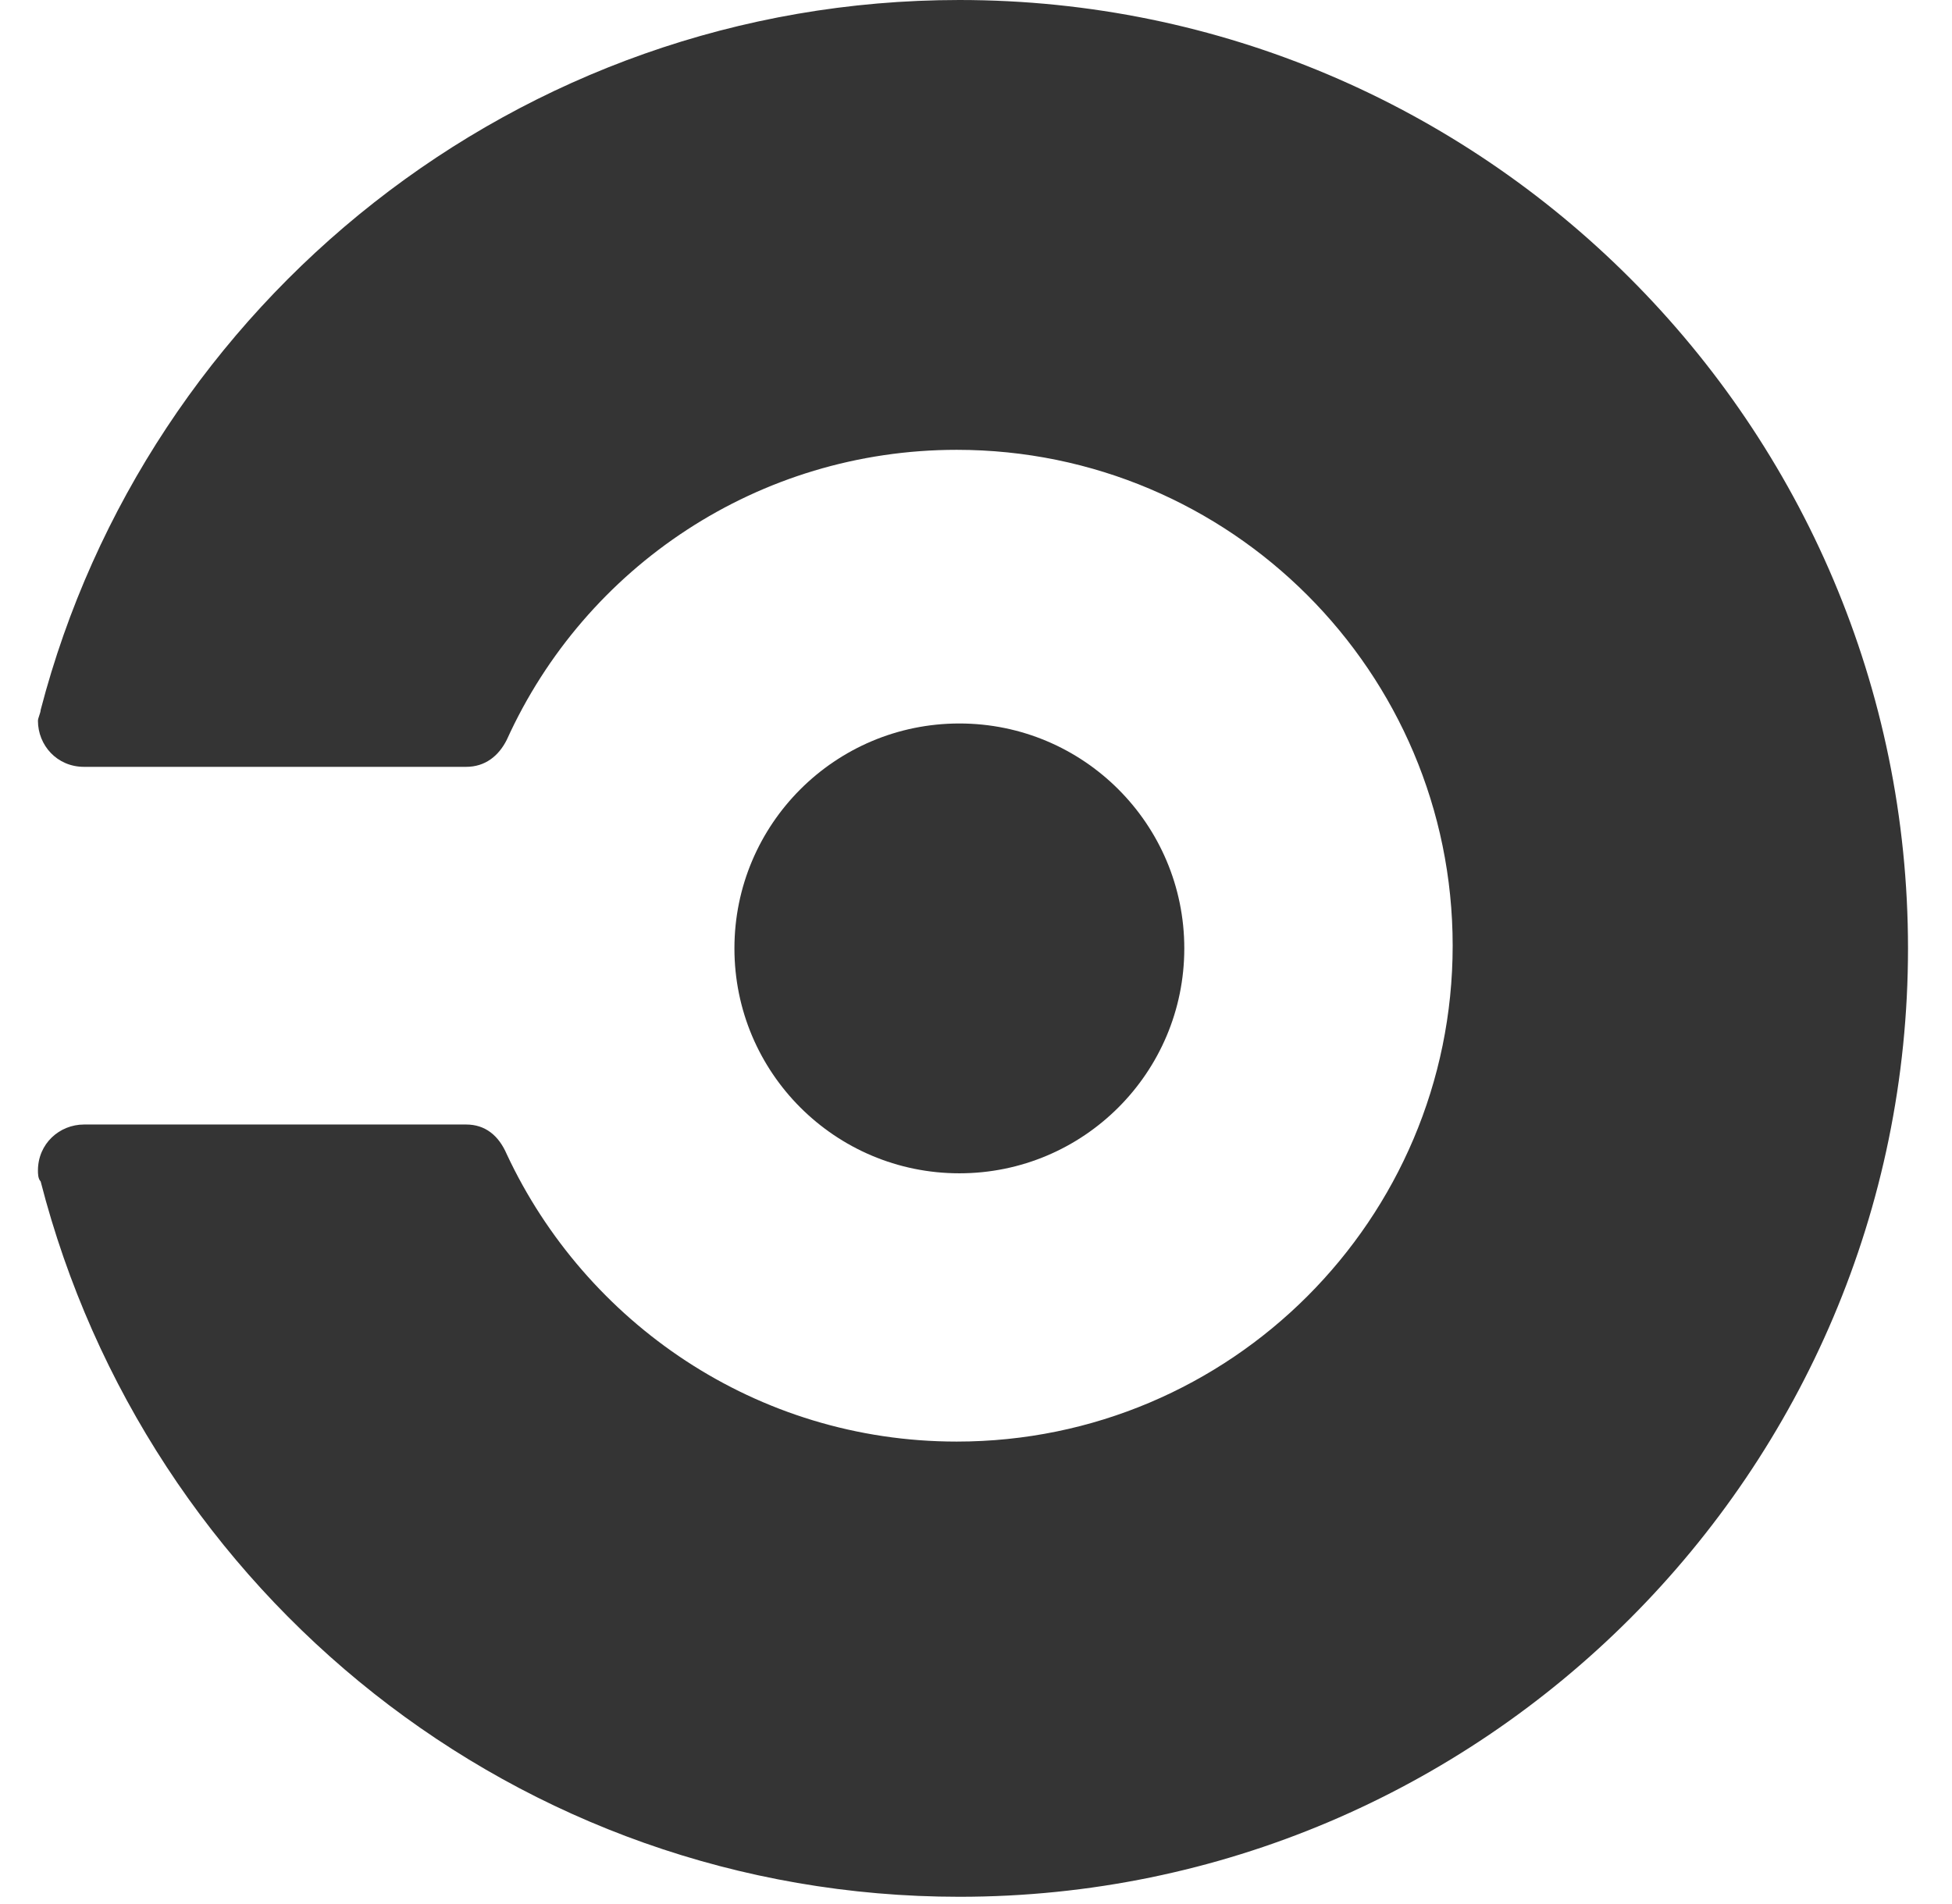
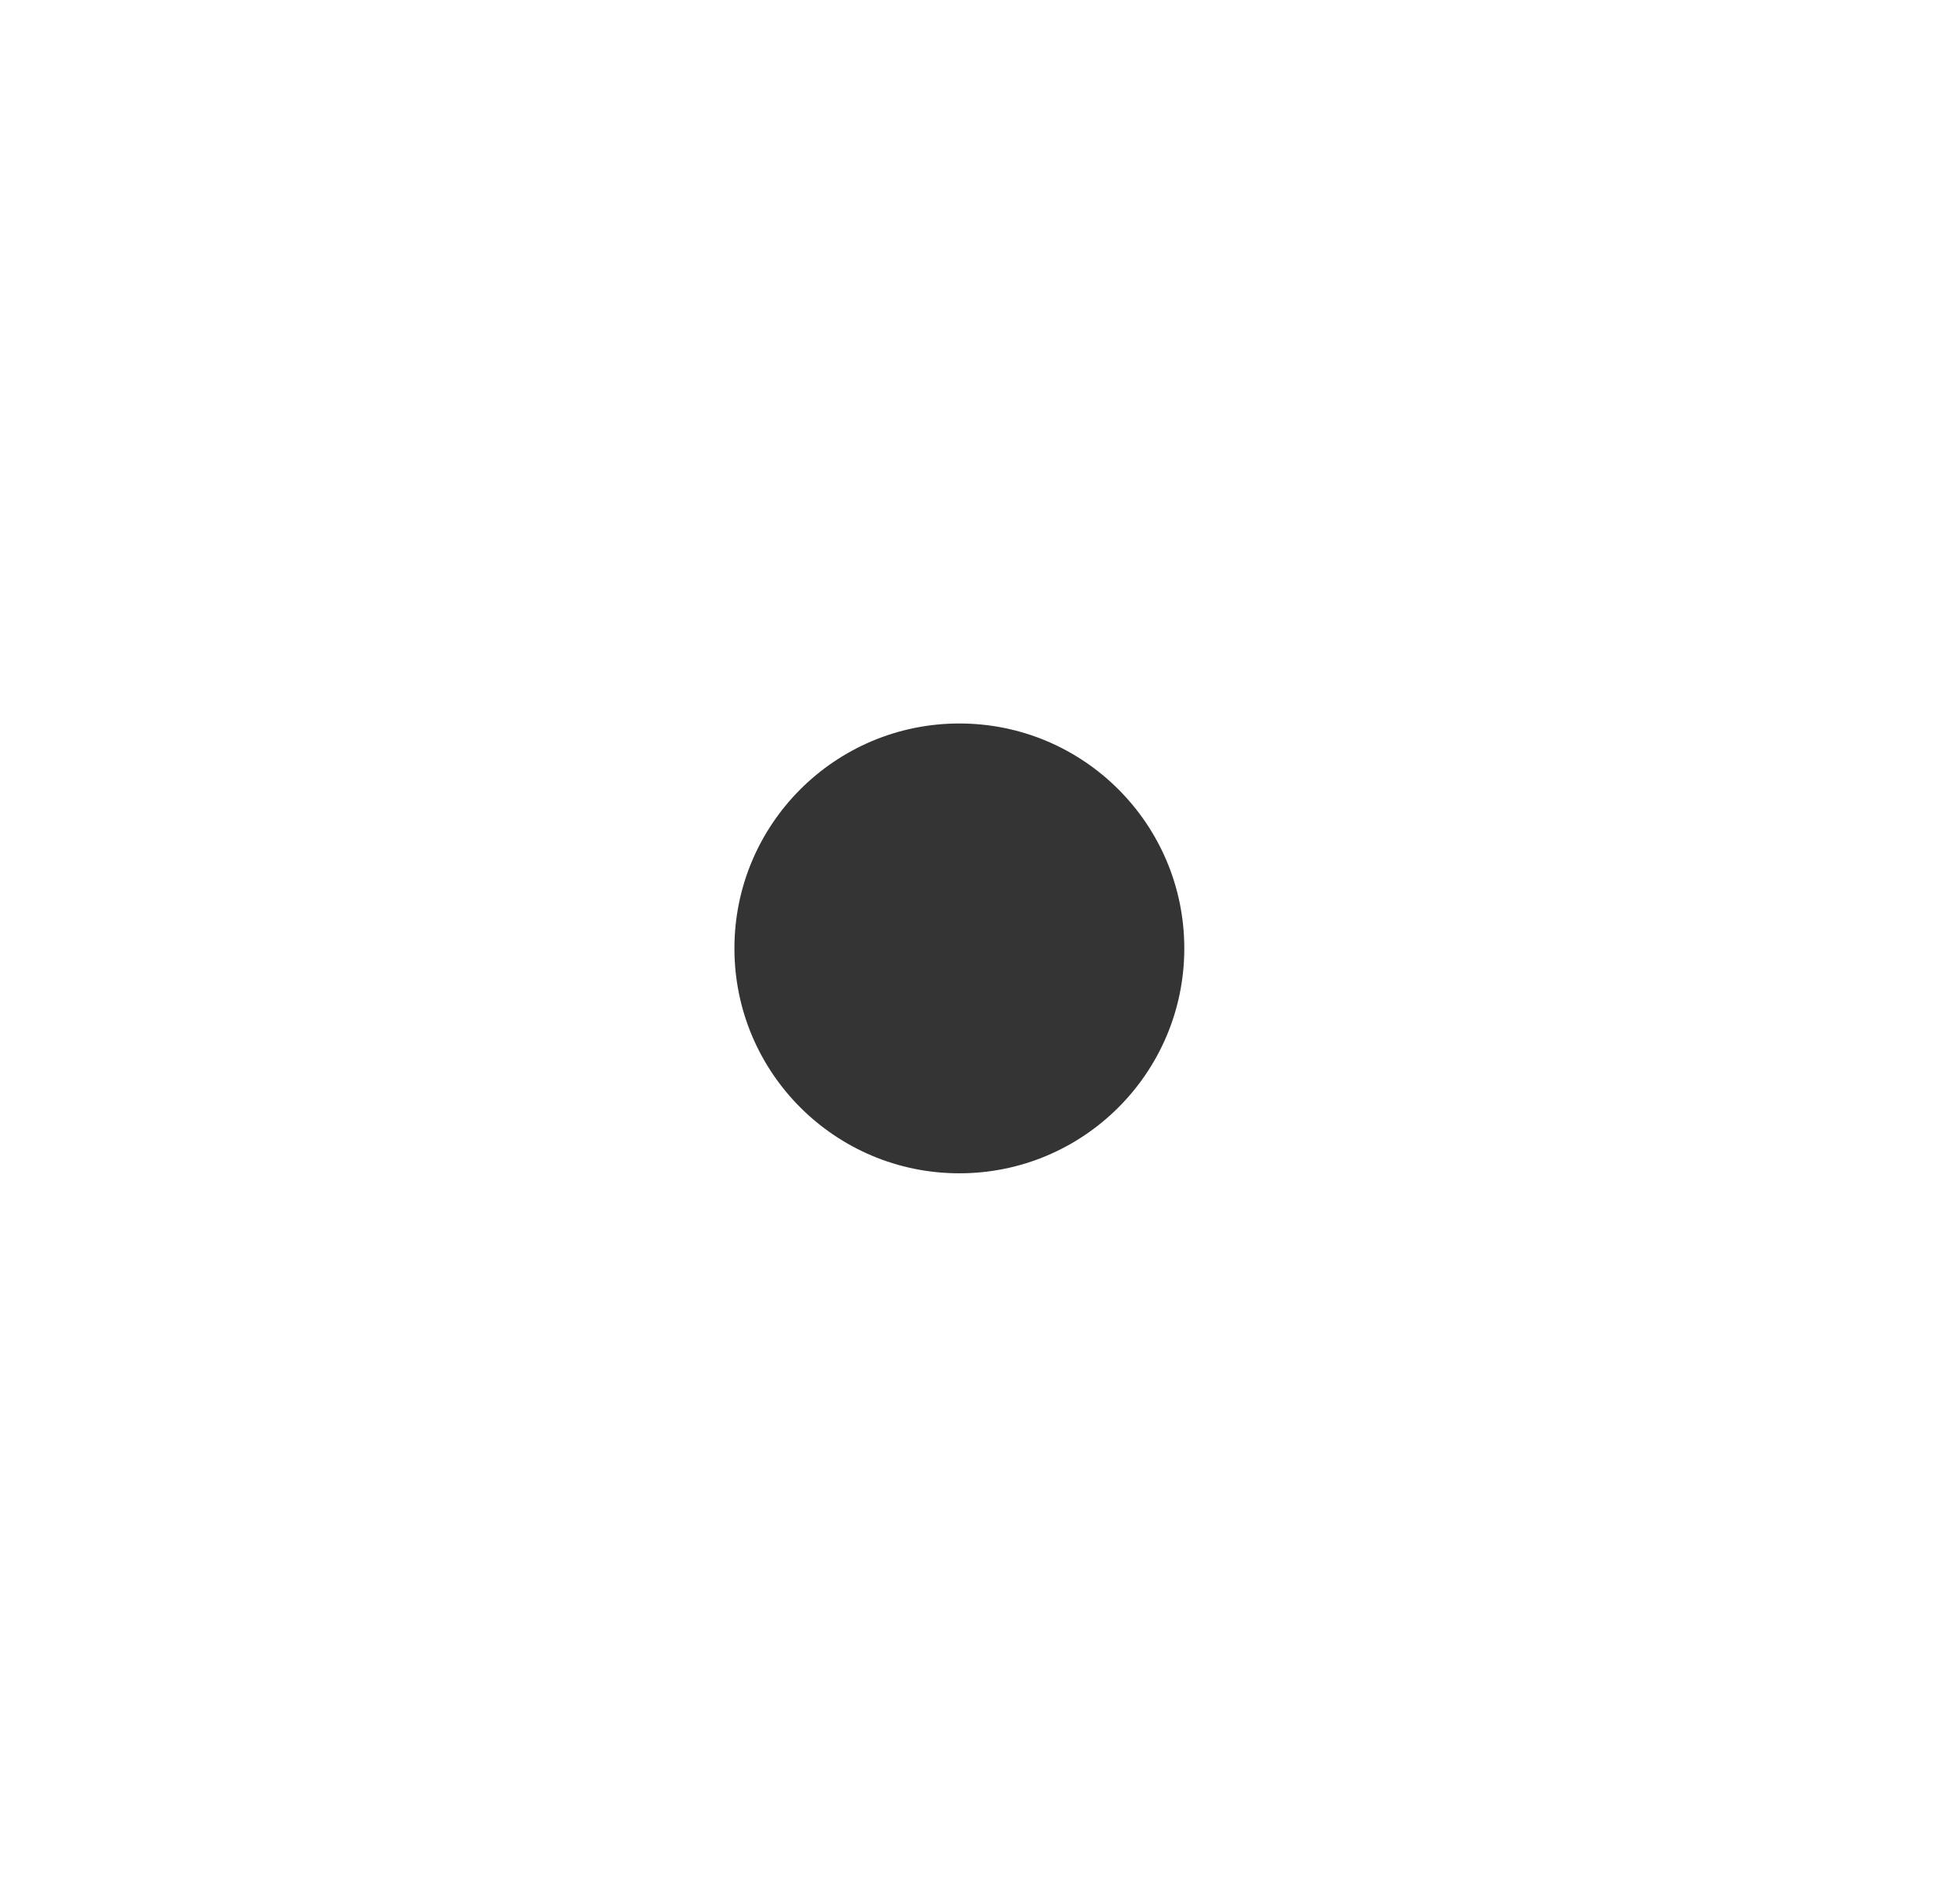
<svg xmlns="http://www.w3.org/2000/svg" width="41" height="40" viewBox="0 0 41 40" fill="none">
  <g clip-path="url(#clip0_12457_225560)">
    <path d="M20.151 24.649C22.76 24.649 24.875 22.534 24.875 19.924C24.875 17.315 22.76 15.199 20.151 15.199C17.541 15.199 15.426 17.315 15.426 19.924C15.426 22.534 17.541 24.649 20.151 24.649Z" fill="#343434" />
-     <path d="M0.854 14.915C0.854 14.972 0.797 15.085 0.797 15.142C0.797 15.655 1.195 16.11 1.765 16.11H9.791C10.19 16.11 10.474 15.882 10.645 15.541C12.296 11.898 15.939 9.45 20.095 9.45C25.844 9.45 30.512 14.118 30.512 19.867C30.512 25.617 25.844 30.285 20.095 30.285C15.882 30.285 12.296 27.78 10.645 24.25C10.474 23.852 10.19 23.624 9.791 23.624H1.765C1.252 23.624 0.797 24.023 0.797 24.592C0.797 24.649 0.797 24.763 0.854 24.82C3.074 33.472 10.873 39.848 20.152 39.848C31.138 39.848 40.076 30.911 40.076 19.924C40.076 8.937 31.138 0 20.152 0C10.873 0 3.074 6.376 0.854 14.915Z" fill="#343434" />
  </g>
  <defs>
    <clipPath id="clip0_12457_225560">
      <rect width="39.537" height="40" fill="white" transform="translate(0.668)" />
    </clipPath>
  </defs>
</svg>